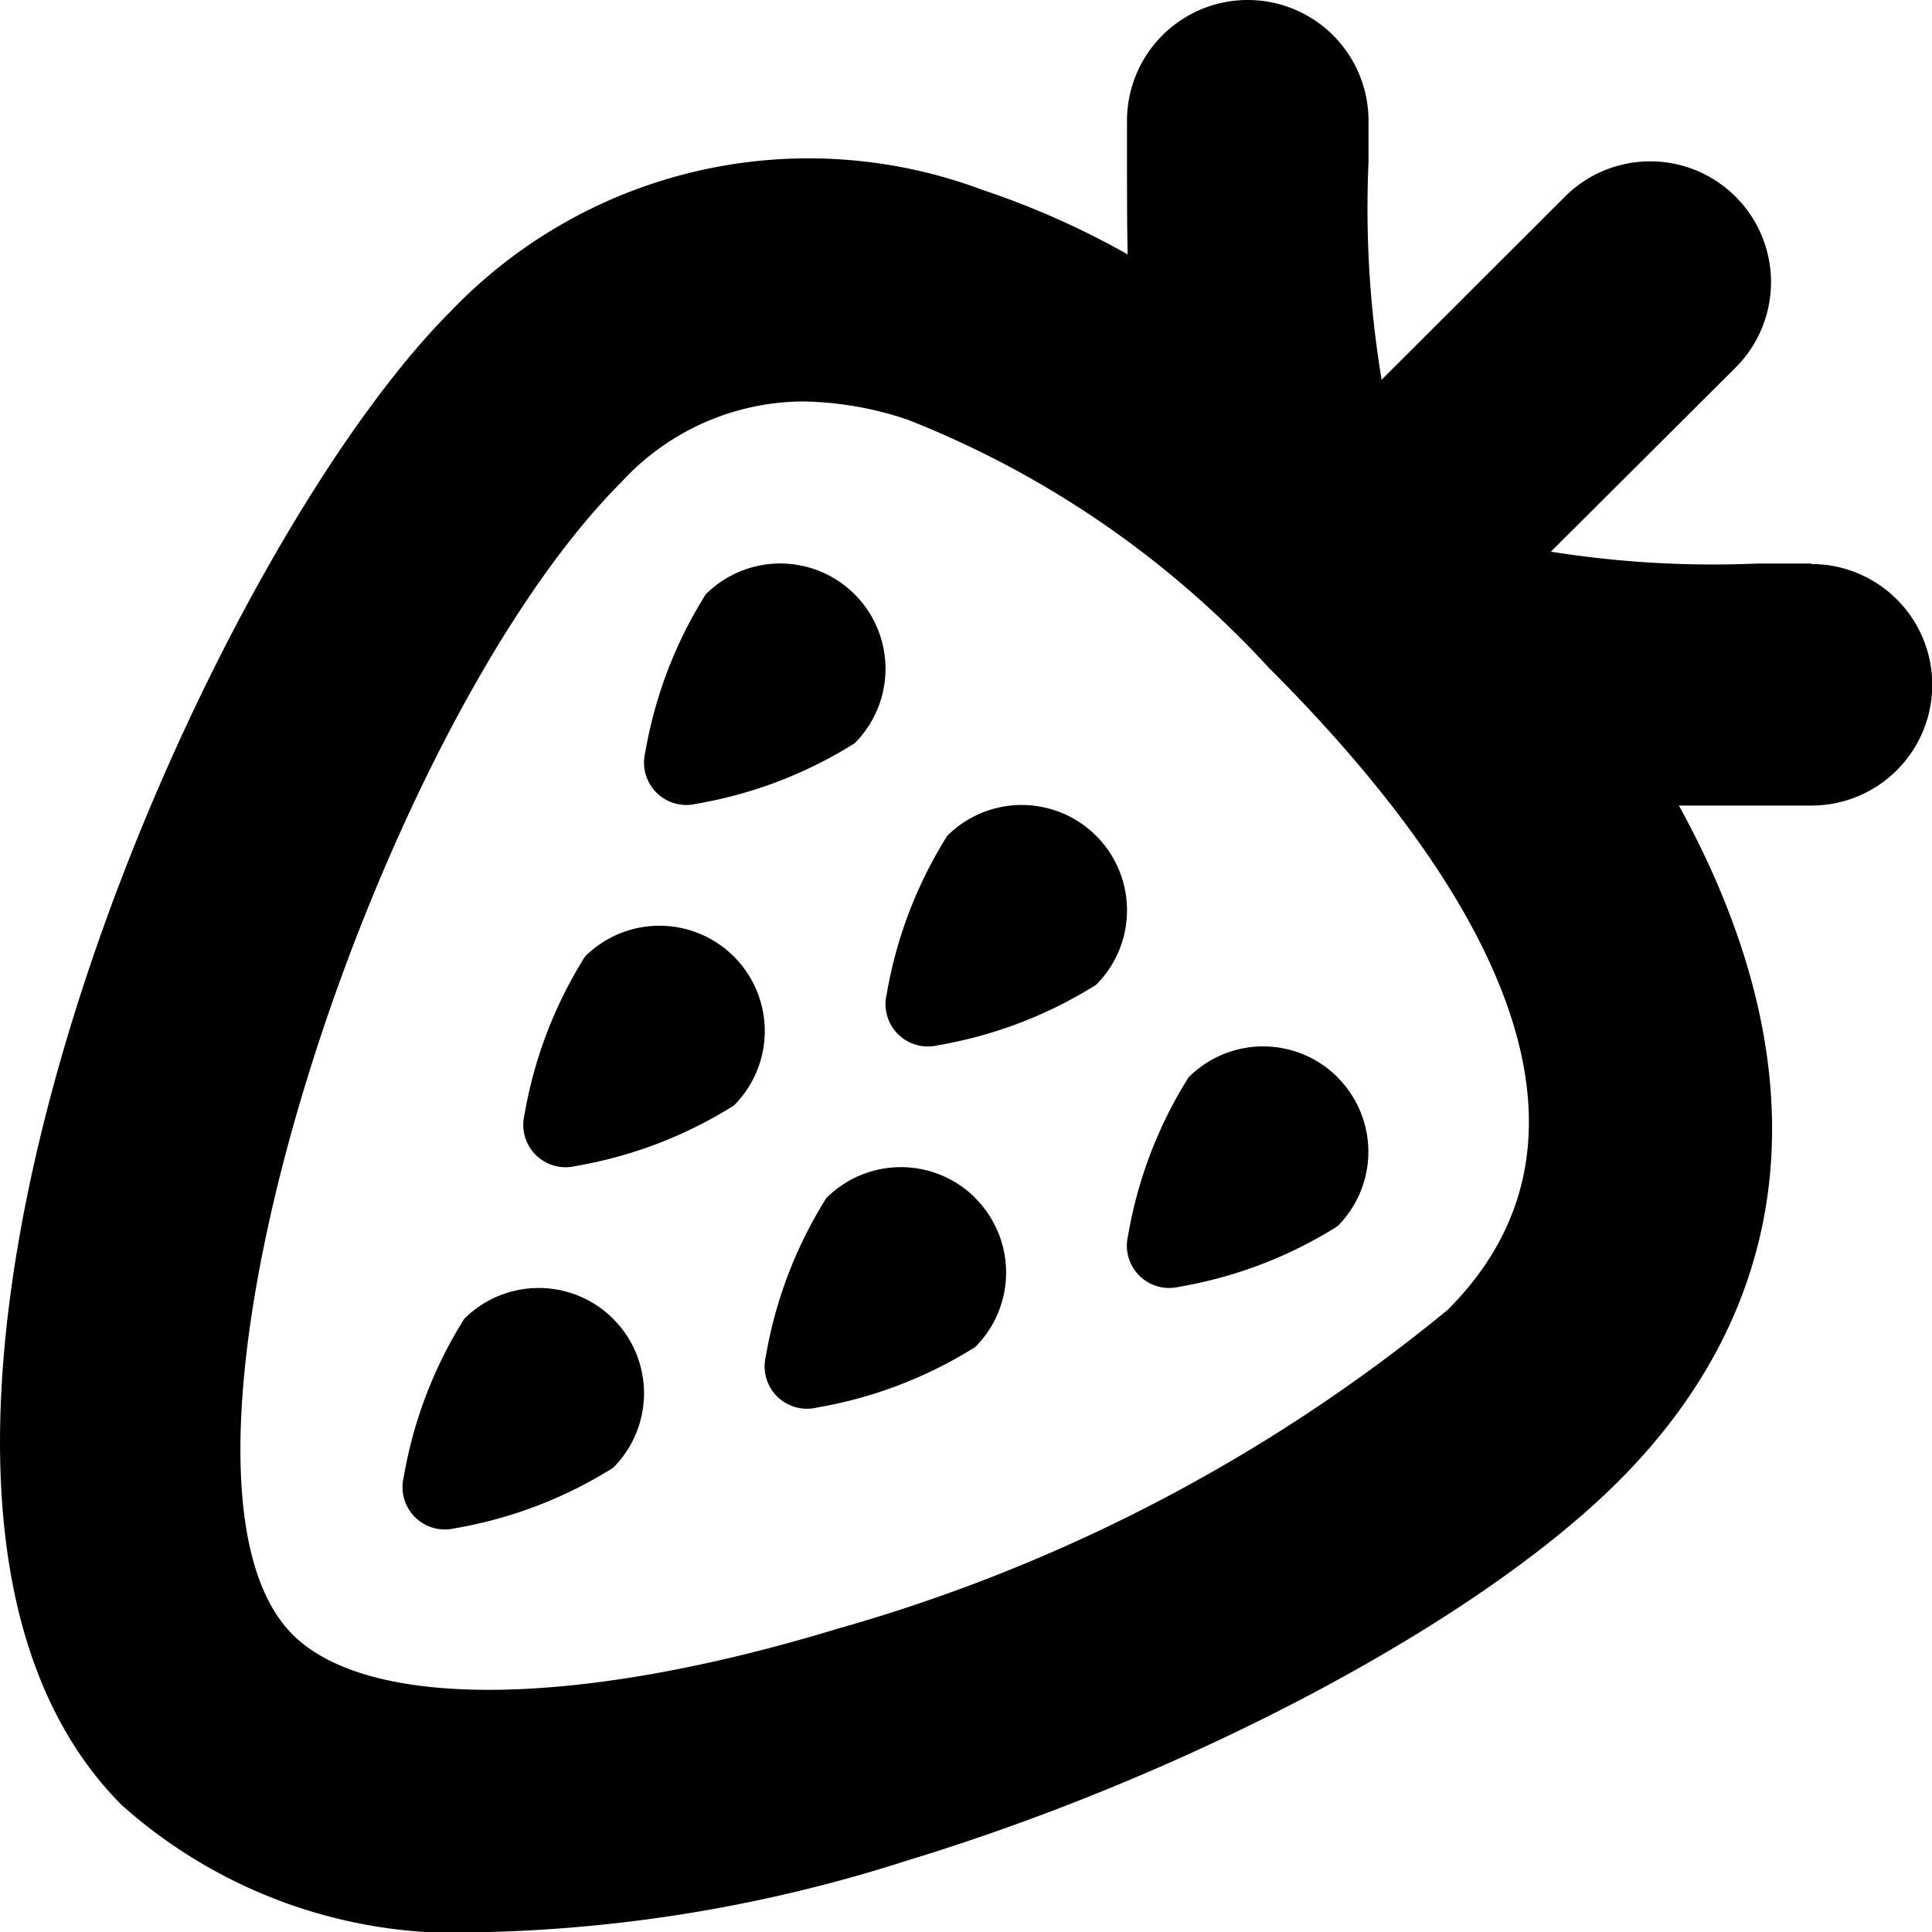
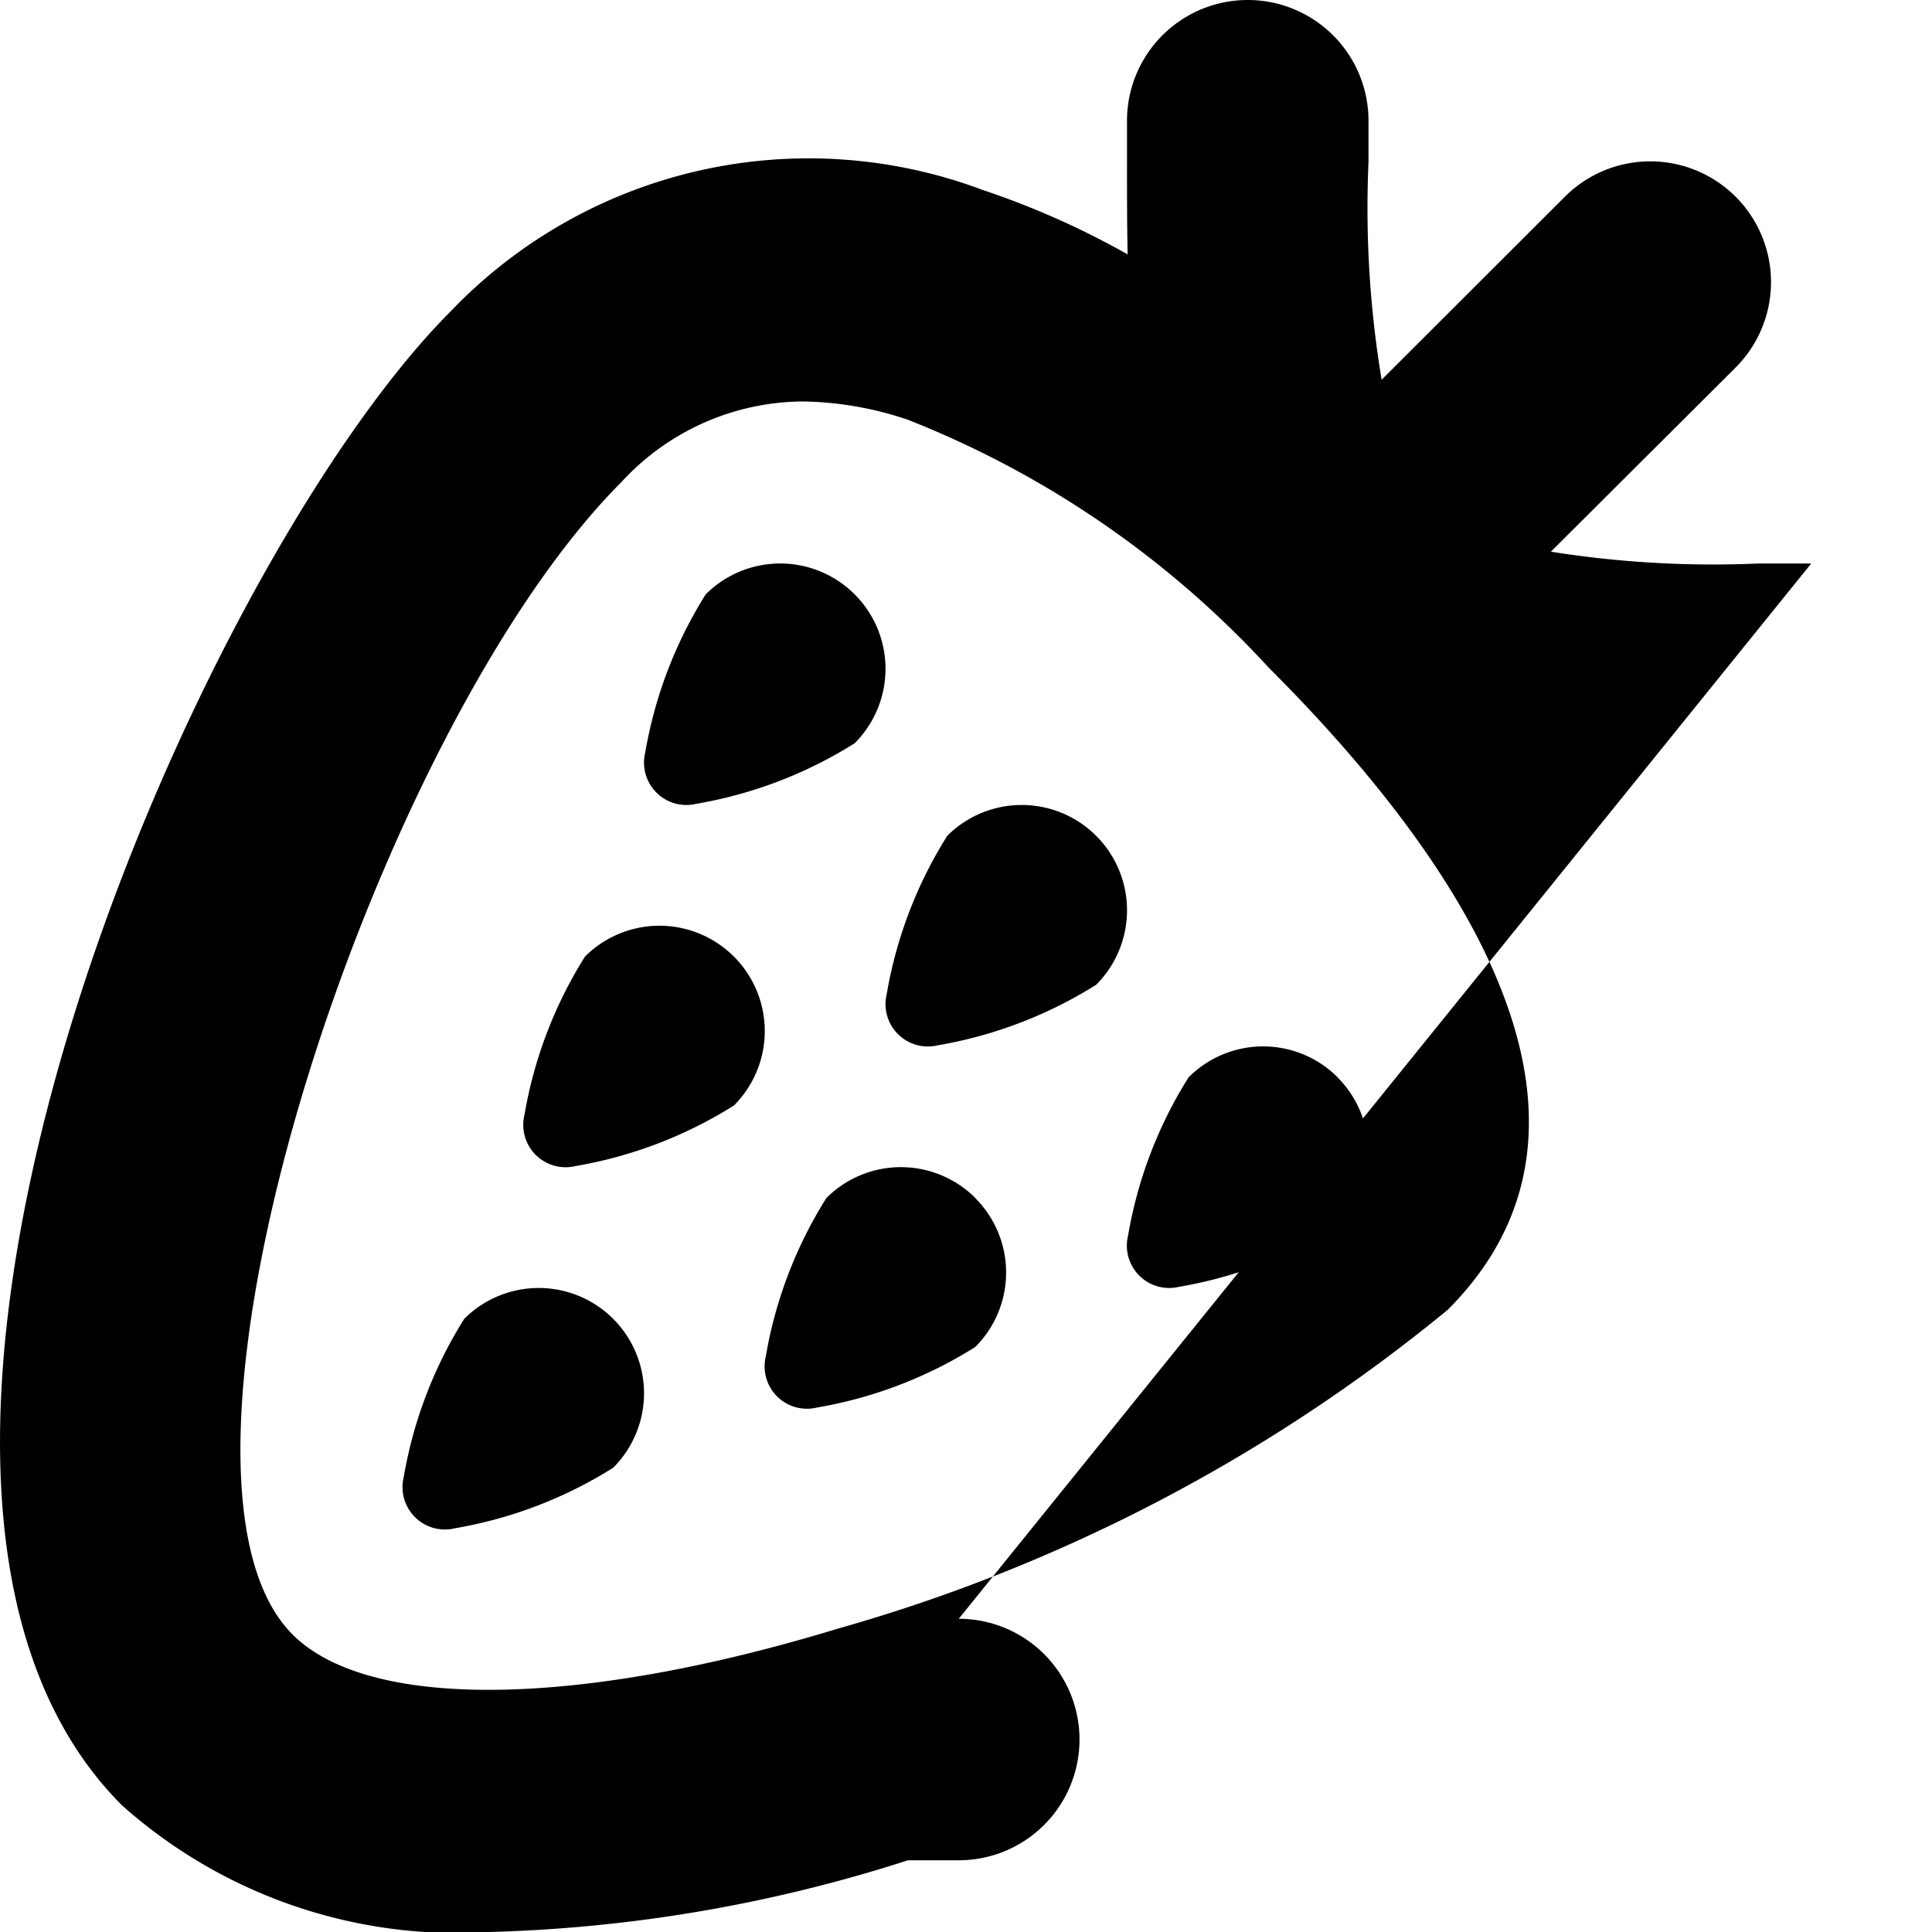
<svg xmlns="http://www.w3.org/2000/svg" id="Layer_1" data-name="Layer 1" viewBox="0 0 24 24" width="512" height="512">
-   <path d="M22.5,7l-.657,0a12.811,12.811,0,0,1-2.577-.147L21.56,4.566a1.5,1.5,0,1,0-2.12-2.123L17.163,4.717A13.021,13.021,0,0,1,17,2.014L17,1.5a1.5,1.5,0,0,0-3,0L14,2c0,.379,0,.768.008,1.16a10.313,10.313,0,0,0-1.8-.8A6.152,6.152,0,0,0,5.6,3.866C2.409,7.058-2.511,18.4,1.515,22.426A6.256,6.256,0,0,0,6.079,24a18.512,18.512,0,0,0,5.2-.891c3.543-1.079,7.091-2.972,8.83-4.712,2.278-2.279,2.494-5.217.747-8.39.128,0,.257,0,.383,0,.214,0,.425,0,.633,0l.631,0a1.5,1.5,0,0,0,0-3Zm-4.516,9.271A20.885,20.885,0,0,1,10.4,20.234c-3.234.985-5.825,1.011-6.765.071C1.631,18.3,4.634,9.076,7.721,5.987a3.083,3.083,0,0,1,2.253-1,4.251,4.251,0,0,1,1.3.226,12.107,12.107,0,0,1,4.481,3.075C18.087,10.616,20.363,13.892,17.984,16.271ZM9.117,11.883a1.308,1.308,0,0,1,0,1.85,5.4,5.4,0,0,1-1.967.752.526.526,0,0,1-.635-.635,5.4,5.4,0,0,1,.752-1.967A1.308,1.308,0,0,1,9.117,11.883Zm-1.5,4.5a1.308,1.308,0,0,1,0,1.85,5.4,5.4,0,0,1-1.967.752.526.526,0,0,1-.635-.635,5.4,5.4,0,0,1,.752-1.967A1.308,1.308,0,0,1,7.617,16.383Zm6-6a1.308,1.308,0,0,1,0,1.85,5.4,5.4,0,0,1-1.967.752.526.526,0,0,1-.635-.635,5.4,5.4,0,0,1,.752-1.967A1.308,1.308,0,0,1,13.617,10.383ZM8.015,9.35a5.4,5.4,0,0,1,.752-1.967,1.308,1.308,0,1,1,1.85,1.85,5.4,5.4,0,0,1-1.967.752A.526.526,0,0,1,8.015,9.35Zm8.6,4.033a1.308,1.308,0,0,1,0,1.85,5.4,5.4,0,0,1-1.967.752.526.526,0,0,1-.635-.635,5.4,5.4,0,0,1,.752-1.967A1.308,1.308,0,0,1,16.617,13.383Zm-4.5,1.5a1.308,1.308,0,0,1,0,1.85,5.4,5.4,0,0,1-1.967.752.526.526,0,0,1-.635-.635,5.4,5.4,0,0,1,.752-1.967A1.308,1.308,0,0,1,12.117,14.883Z" />
+   <path d="M22.5,7l-.657,0a12.811,12.811,0,0,1-2.577-.147L21.56,4.566a1.5,1.5,0,1,0-2.12-2.123L17.163,4.717A13.021,13.021,0,0,1,17,2.014L17,1.5a1.5,1.5,0,0,0-3,0L14,2c0,.379,0,.768.008,1.16a10.313,10.313,0,0,0-1.8-.8A6.152,6.152,0,0,0,5.6,3.866C2.409,7.058-2.511,18.4,1.515,22.426A6.256,6.256,0,0,0,6.079,24a18.512,18.512,0,0,0,5.2-.891l.631,0a1.5,1.5,0,0,0,0-3Zm-4.516,9.271A20.885,20.885,0,0,1,10.4,20.234c-3.234.985-5.825,1.011-6.765.071C1.631,18.3,4.634,9.076,7.721,5.987a3.083,3.083,0,0,1,2.253-1,4.251,4.251,0,0,1,1.3.226,12.107,12.107,0,0,1,4.481,3.075C18.087,10.616,20.363,13.892,17.984,16.271ZM9.117,11.883a1.308,1.308,0,0,1,0,1.85,5.4,5.4,0,0,1-1.967.752.526.526,0,0,1-.635-.635,5.4,5.4,0,0,1,.752-1.967A1.308,1.308,0,0,1,9.117,11.883Zm-1.5,4.5a1.308,1.308,0,0,1,0,1.85,5.4,5.4,0,0,1-1.967.752.526.526,0,0,1-.635-.635,5.4,5.4,0,0,1,.752-1.967A1.308,1.308,0,0,1,7.617,16.383Zm6-6a1.308,1.308,0,0,1,0,1.85,5.4,5.4,0,0,1-1.967.752.526.526,0,0,1-.635-.635,5.4,5.4,0,0,1,.752-1.967A1.308,1.308,0,0,1,13.617,10.383ZM8.015,9.35a5.4,5.4,0,0,1,.752-1.967,1.308,1.308,0,1,1,1.85,1.85,5.4,5.4,0,0,1-1.967.752A.526.526,0,0,1,8.015,9.35Zm8.6,4.033a1.308,1.308,0,0,1,0,1.85,5.4,5.4,0,0,1-1.967.752.526.526,0,0,1-.635-.635,5.4,5.4,0,0,1,.752-1.967A1.308,1.308,0,0,1,16.617,13.383Zm-4.5,1.5a1.308,1.308,0,0,1,0,1.85,5.4,5.4,0,0,1-1.967.752.526.526,0,0,1-.635-.635,5.4,5.4,0,0,1,.752-1.967A1.308,1.308,0,0,1,12.117,14.883Z" />
</svg>